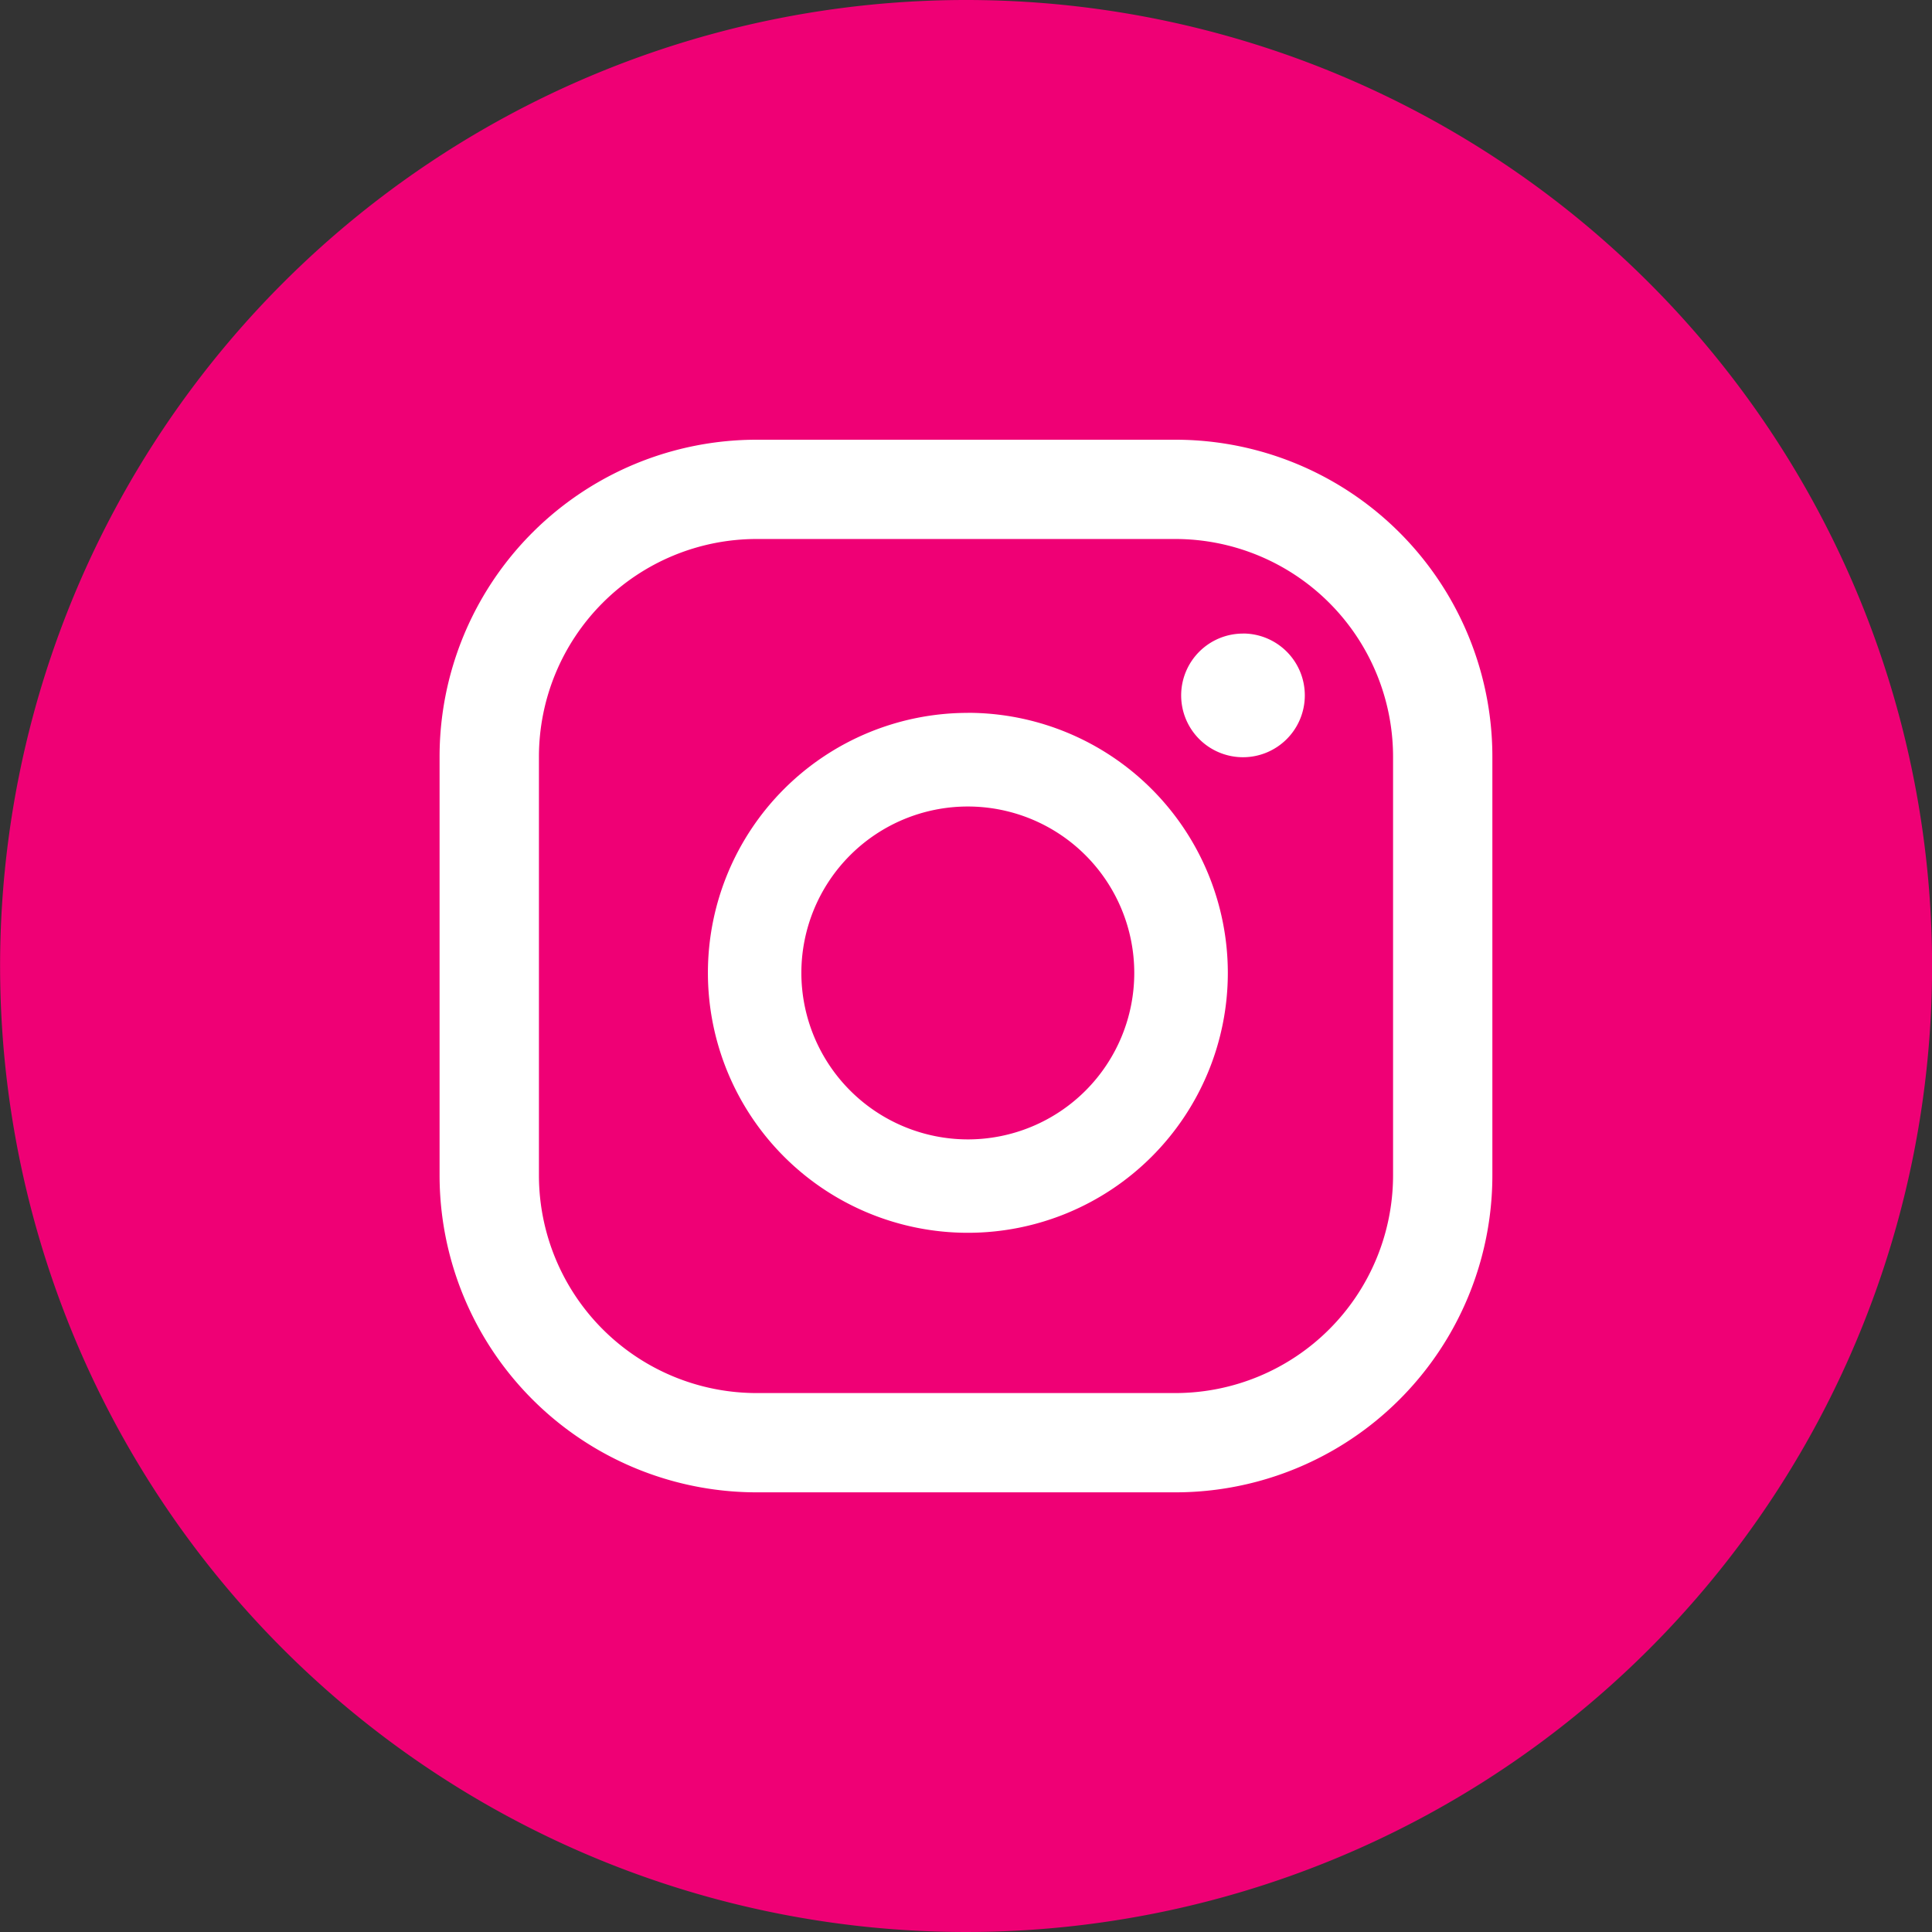
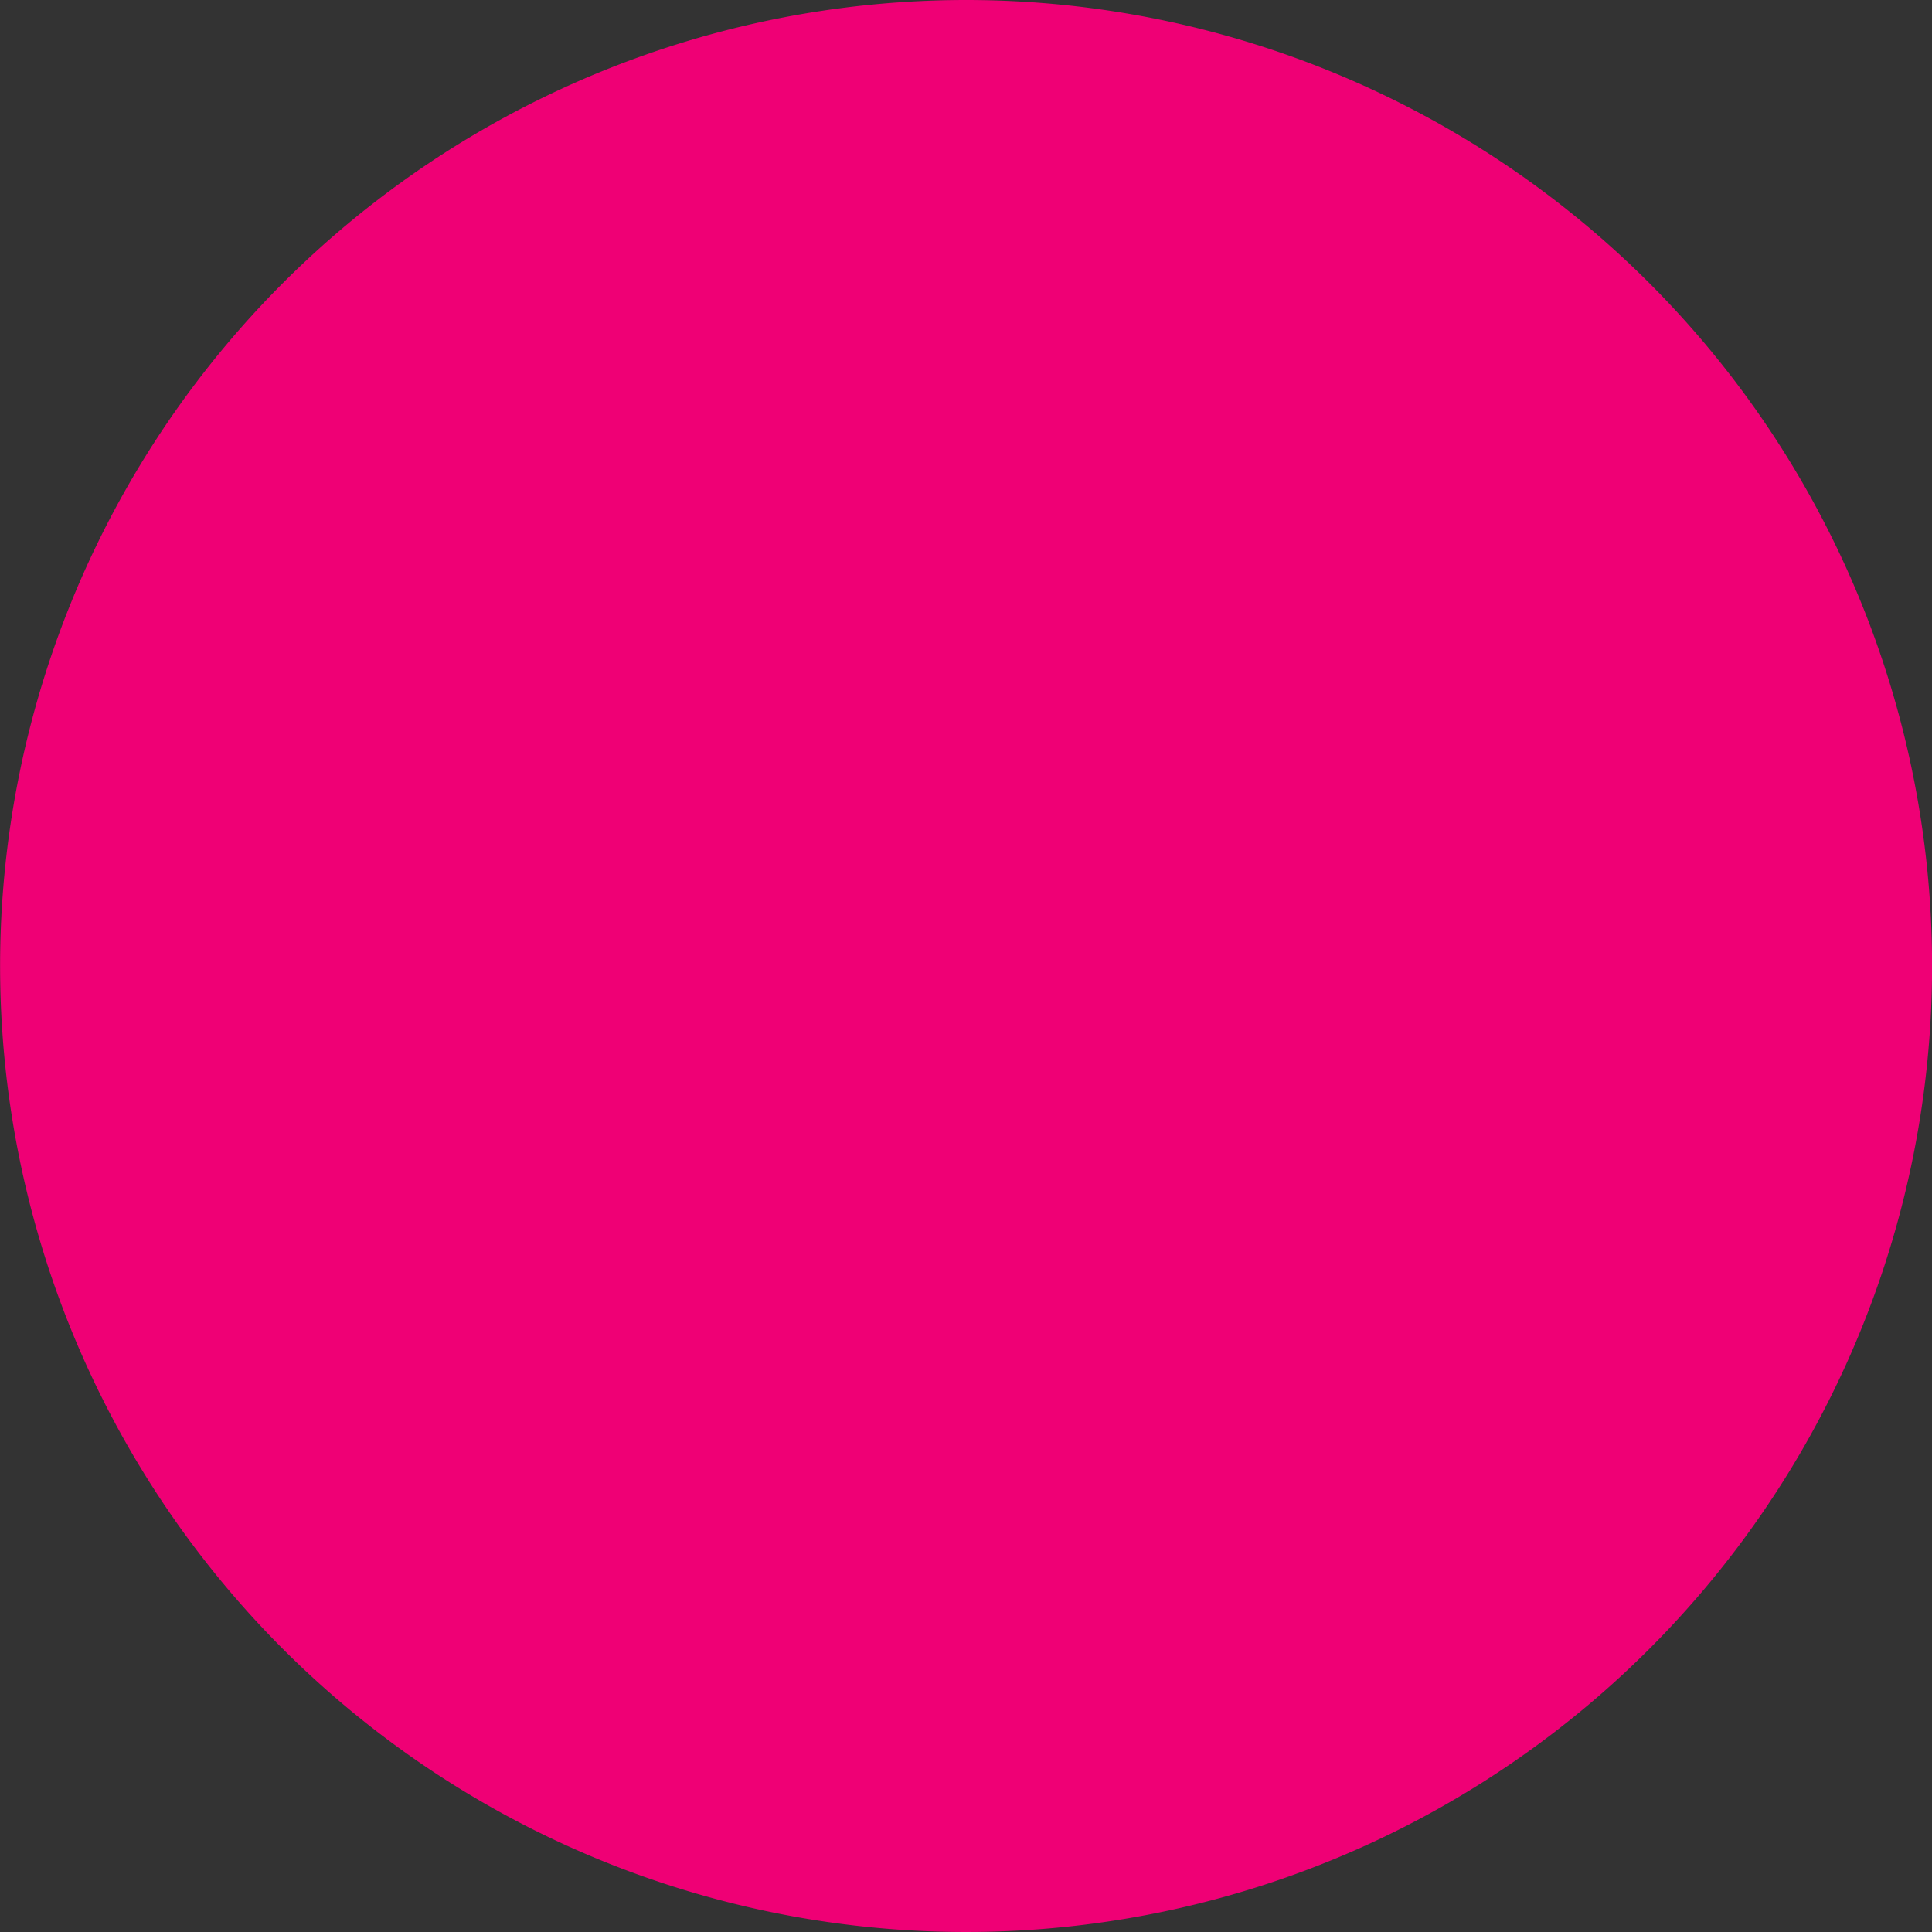
<svg xmlns="http://www.w3.org/2000/svg" width="65" height="65" viewBox="0 0 65 65">
  <rect x="0" y="0" width="65" height="65" fill="#333333" stroke="none" />
  <g transform="translate(-396.352 -63.529)">
    <g transform="translate(396.352 63.529)">
      <path d="M428.855,63.529a32.5,32.5,0,1,1-32.5,32.5A32.5,32.5,0,0,1,428.855,63.529Z" transform="translate(-396.352 -63.529)" fill="#ef0075" fill-rule="evenodd" />
    </g>
    <g transform="translate(411.141 78.323)">
-       <path d="M437.559,97.407a7.329,7.329,0,0,1-7.33,7.327H416.151a7.327,7.327,0,0,1-7.328-7.327V83.326A7.328,7.328,0,0,1,416.151,76h14.078a7.331,7.331,0,0,1,7.33,7.328V97.407ZM440.9,83.326A10.664,10.664,0,0,0,430.229,72.66H416.151A10.667,10.667,0,0,0,405.48,83.326V97.407a10.669,10.669,0,0,0,10.671,10.667h14.078A10.665,10.665,0,0,0,440.9,97.407V83.326ZM423.252,96.2a5.6,5.6,0,1,0-5.6-5.6,5.608,5.608,0,0,0,5.6,5.6Zm0-14.35A8.746,8.746,0,1,0,432,90.594a8.754,8.754,0,0,0-8.746-8.746Zm9.256-2.668a2.08,2.08,0,1,0,2.082,2.079A2.08,2.08,0,0,0,432.508,79.18Z" transform="translate(-405.48 -72.66)" fill="#fff" fill-rule="evenodd" />
-     </g>
+       </g>
  </g>
</svg>